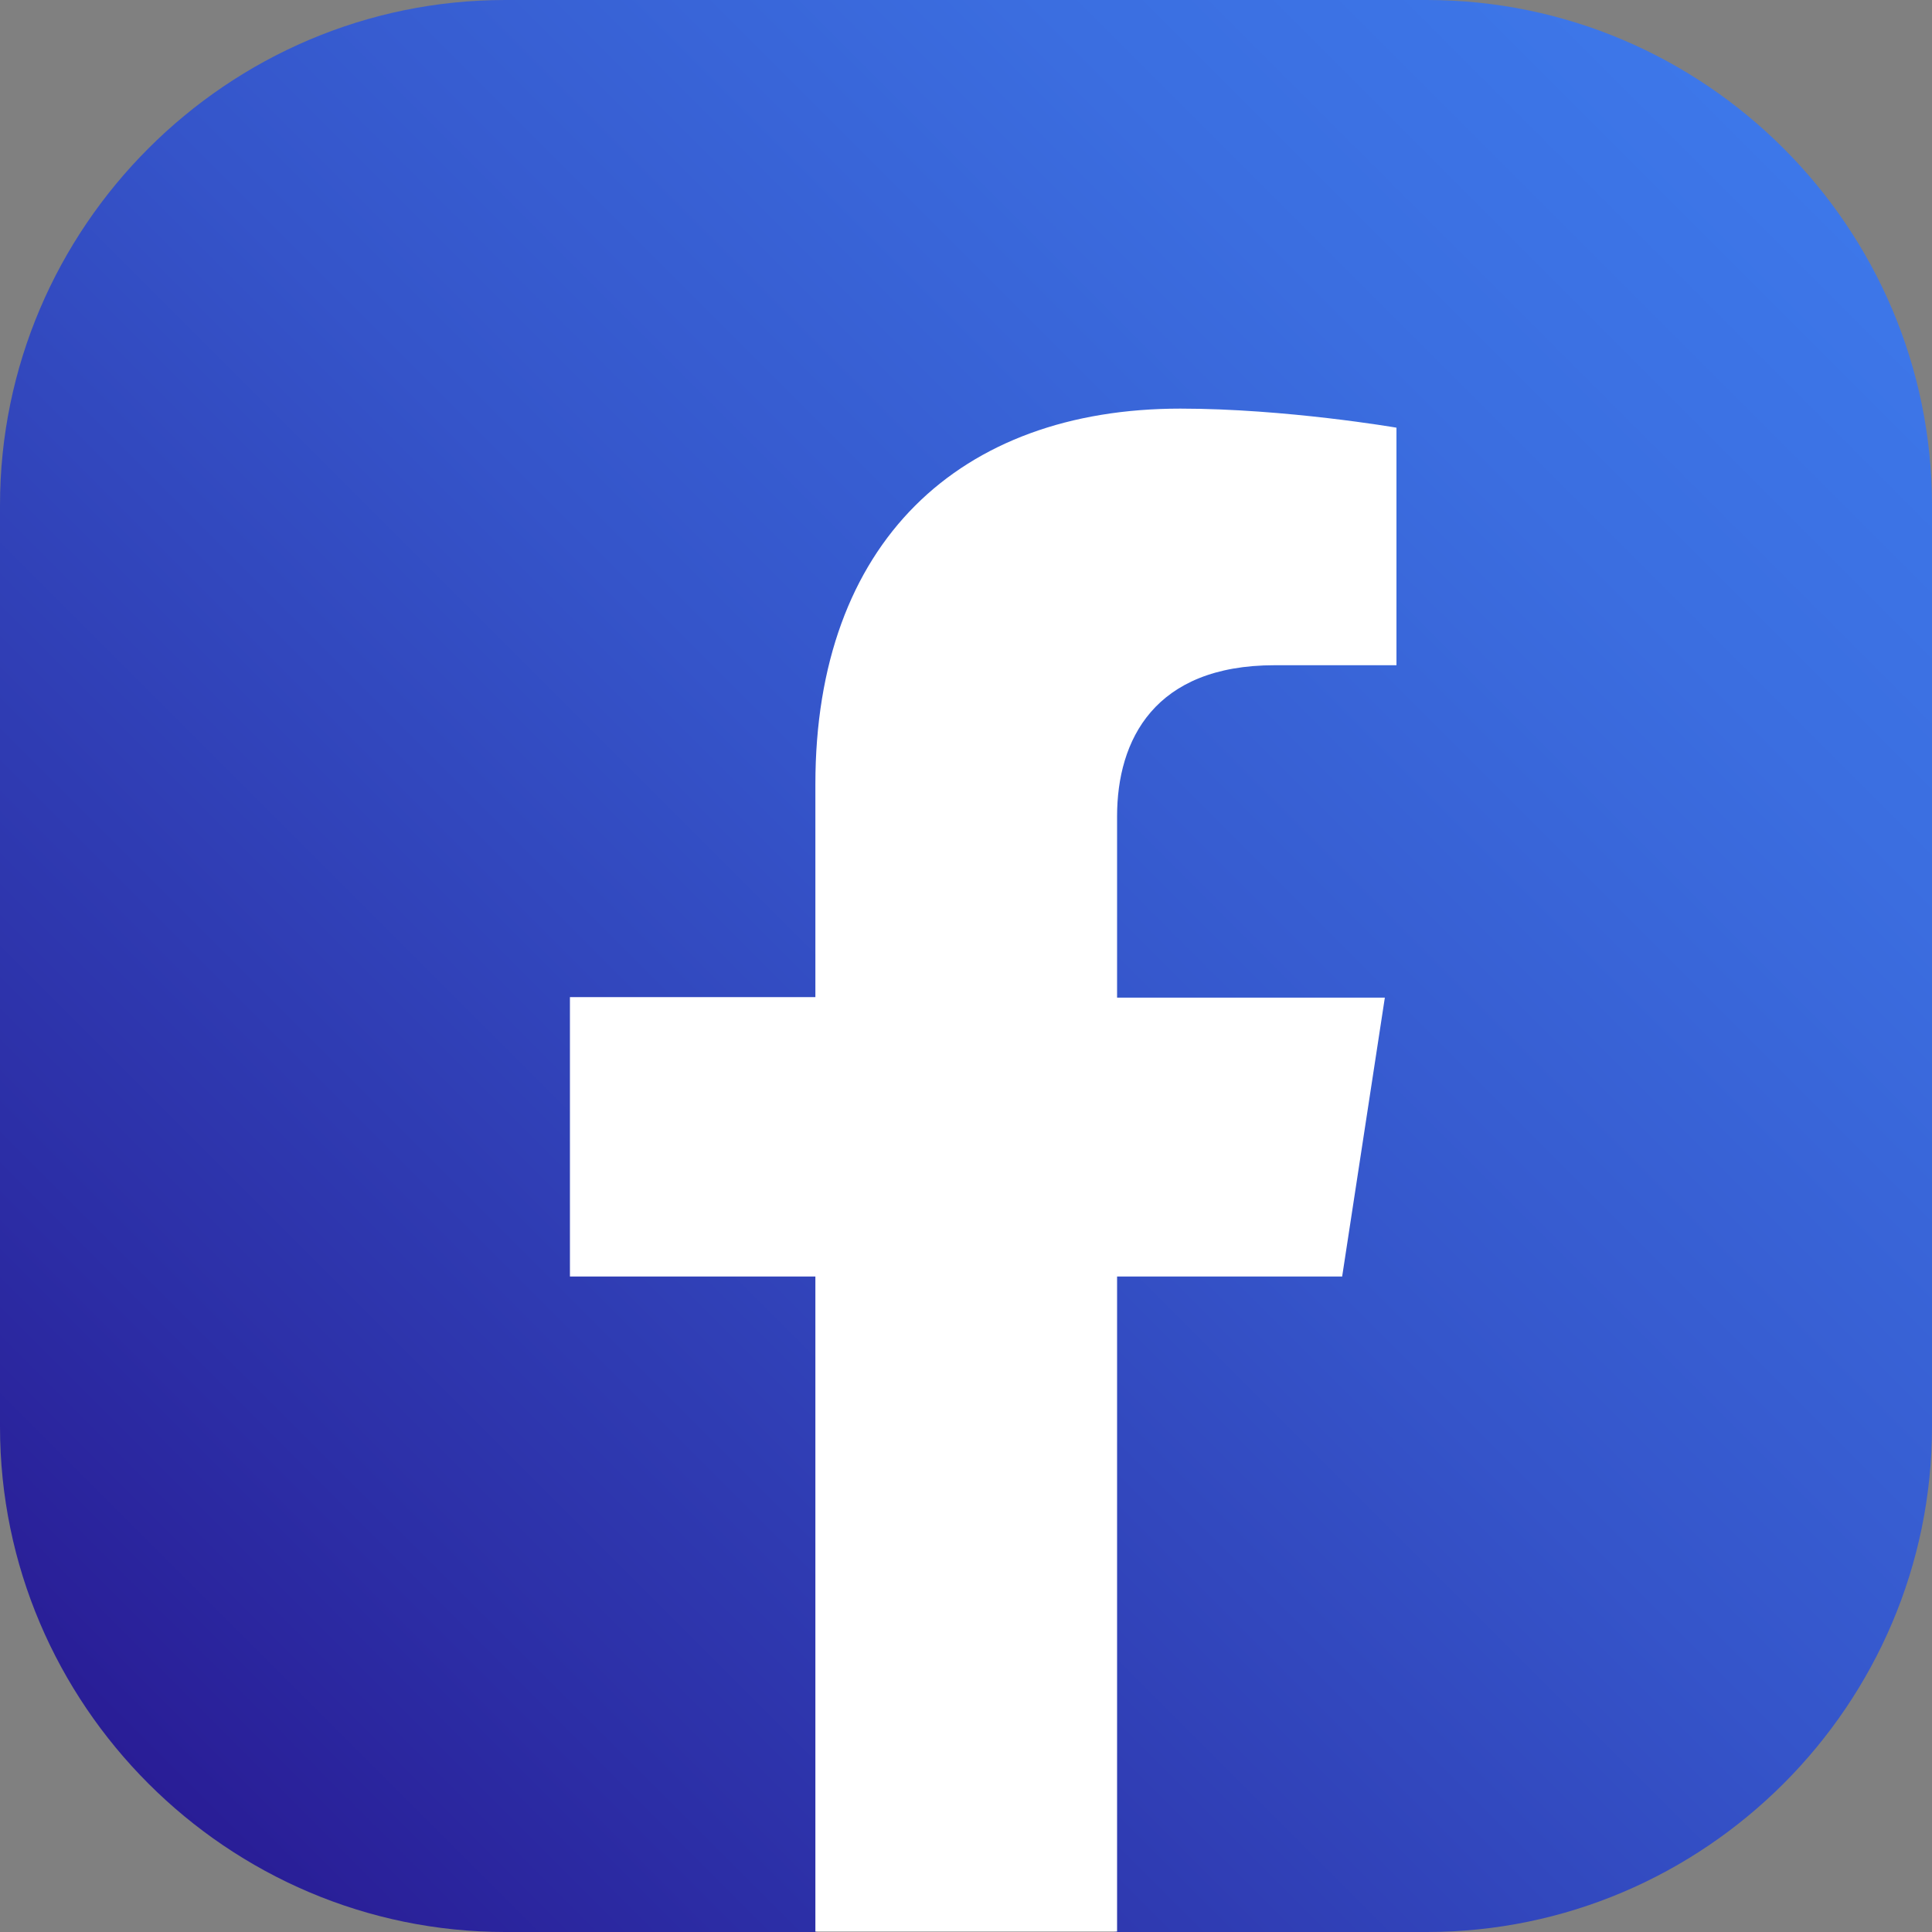
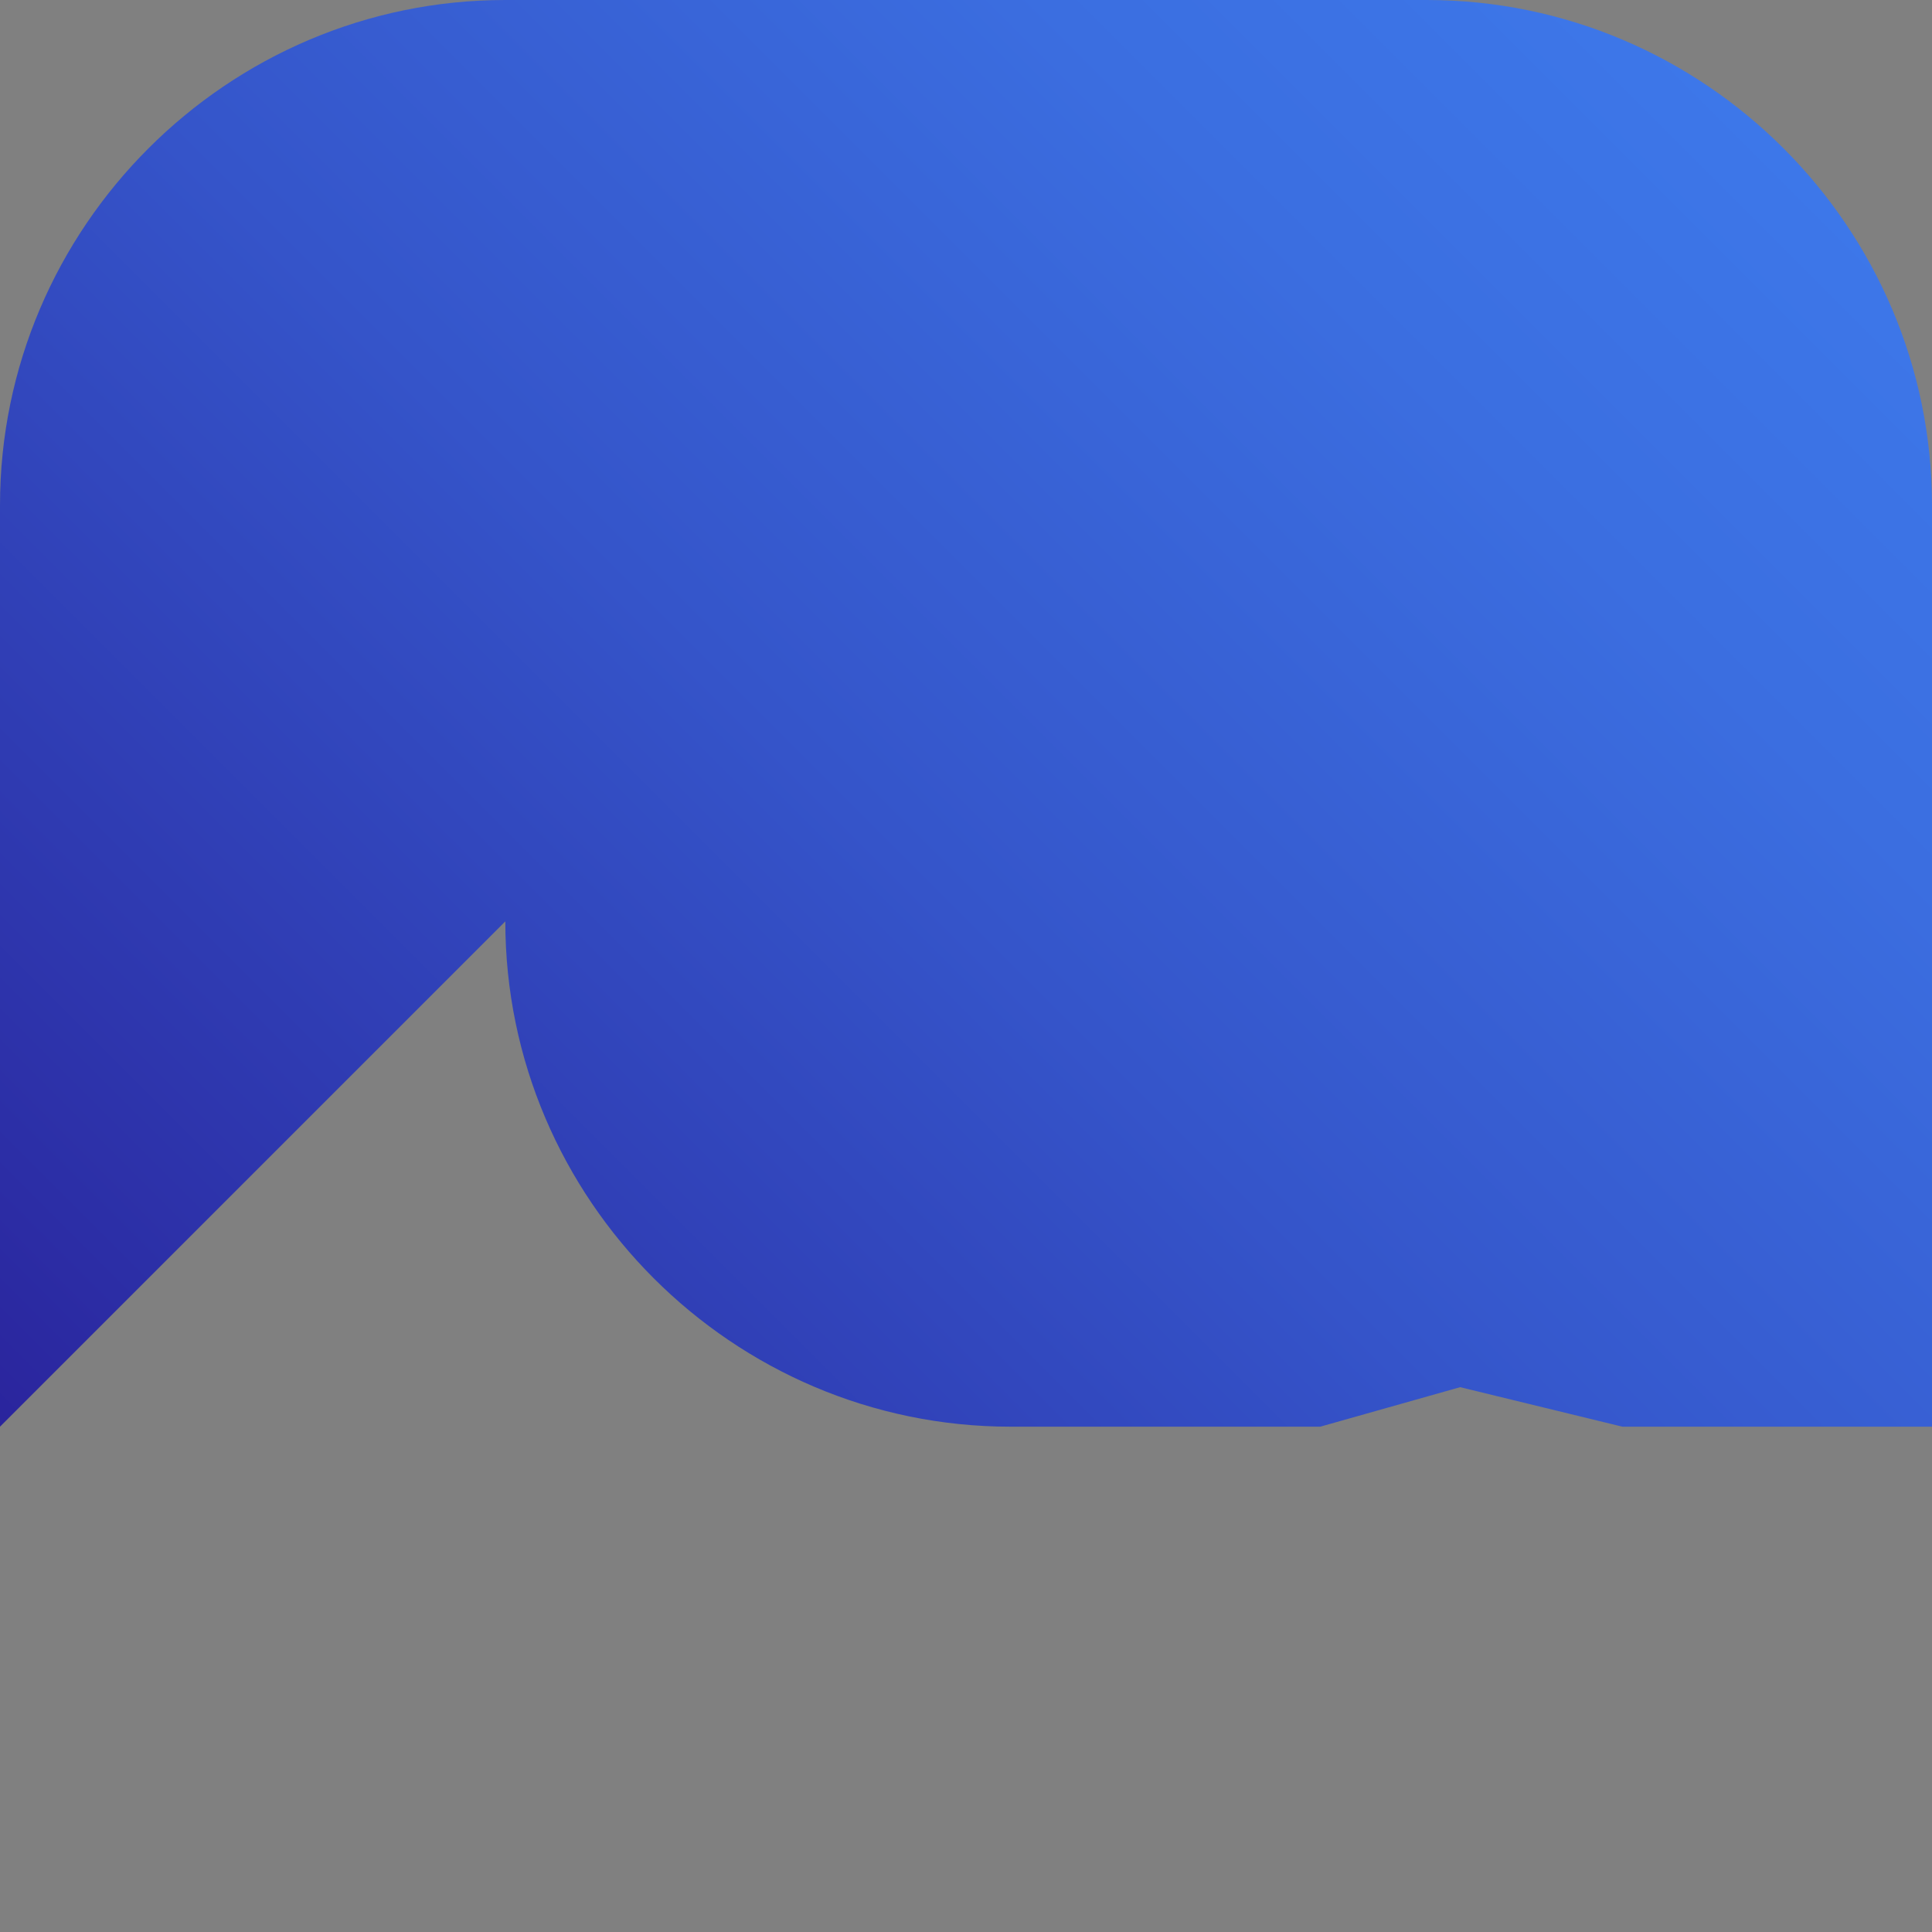
<svg xmlns="http://www.w3.org/2000/svg" id="Capa_1" viewBox="0 0 41.56 41.56">
  <rect x="0" y="0" width="41.56" height="41.56" fill="#808080" stroke="none" />
  <defs>
    <style>.cls-1{fill:url(#linear-gradient);}.cls-2{fill:#fff;}</style>
    <linearGradient id="linear-gradient" x1="-2281.93" y1="-9996.89" x2="-2246.76" y2="-9961.72" gradientTransform="translate(-9958.53 2285.12) rotate(90)" gradientUnits="userSpaceOnUse">
      <stop offset="0" stop-color="#3d77e9" />
      <stop offset=".18" stop-color="#3b6ee0" />
      <stop offset=".48" stop-color="#3555ca" />
      <stop offset=".85" stop-color="#2c2ea6" />
      <stop offset="1" stop-color="#291d96" />
    </linearGradient>
  </defs>
-   <path class="cls-1" d="m0,30.69V10.87C0,4.89,4.89,0,10.87,0h19.82c5.98,0,10.87,4.89,10.87,10.87v19.82c0,5.98-4.89,10.87-10.87,10.87h-6.66l-3.49-.85-3.01.85h-6.66c-5.98,0-10.87-4.89-10.87-10.87Z" />
-   <path class="cls-2" d="m28.87,27.47l.92-6.01h-5.76v-3.9c0-1.64.8-3.25,3.39-3.25h2.62v-5.11s-2.38-.41-4.65-.41c-4.75,0-7.85,2.88-7.85,8.08v4.58h-5.28v6.01h5.28v14.09h6.49v-14.09h4.84Z" />
+   <path class="cls-1" d="m0,30.69V10.87C0,4.89,4.89,0,10.87,0h19.82c5.98,0,10.87,4.89,10.87,10.87v19.82h-6.66l-3.49-.85-3.01.85h-6.66c-5.98,0-10.87-4.89-10.87-10.87Z" />
</svg>